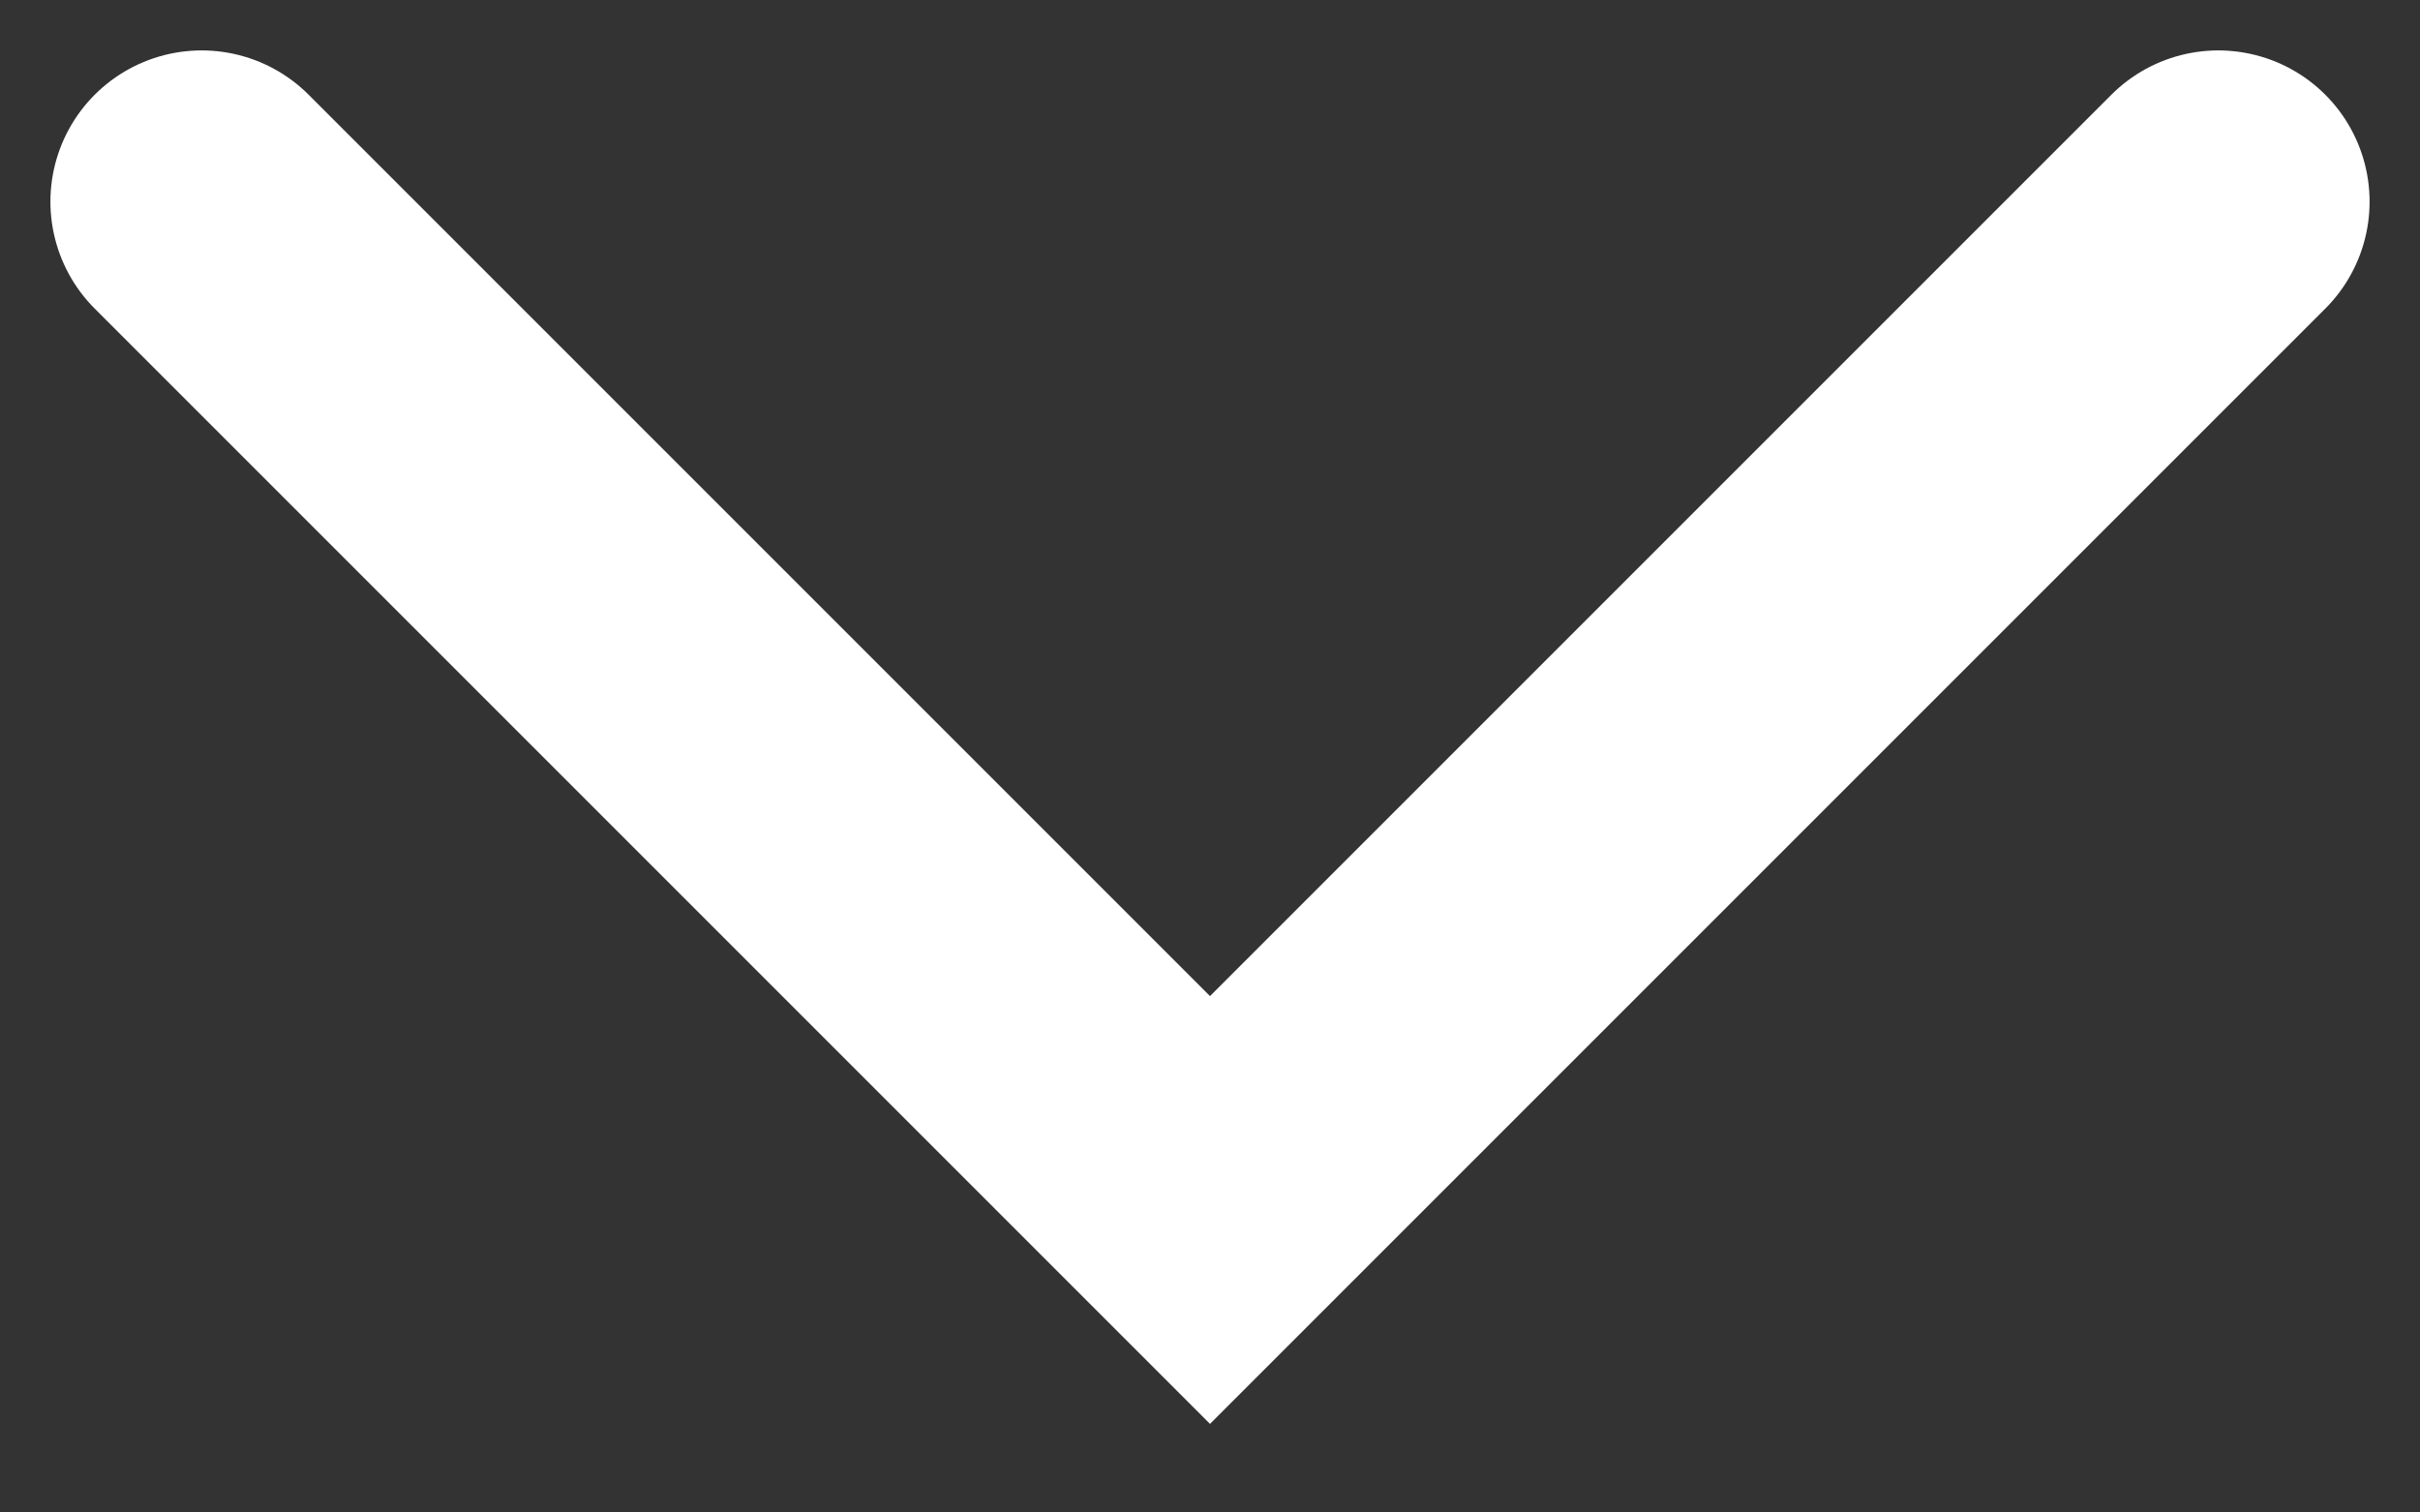
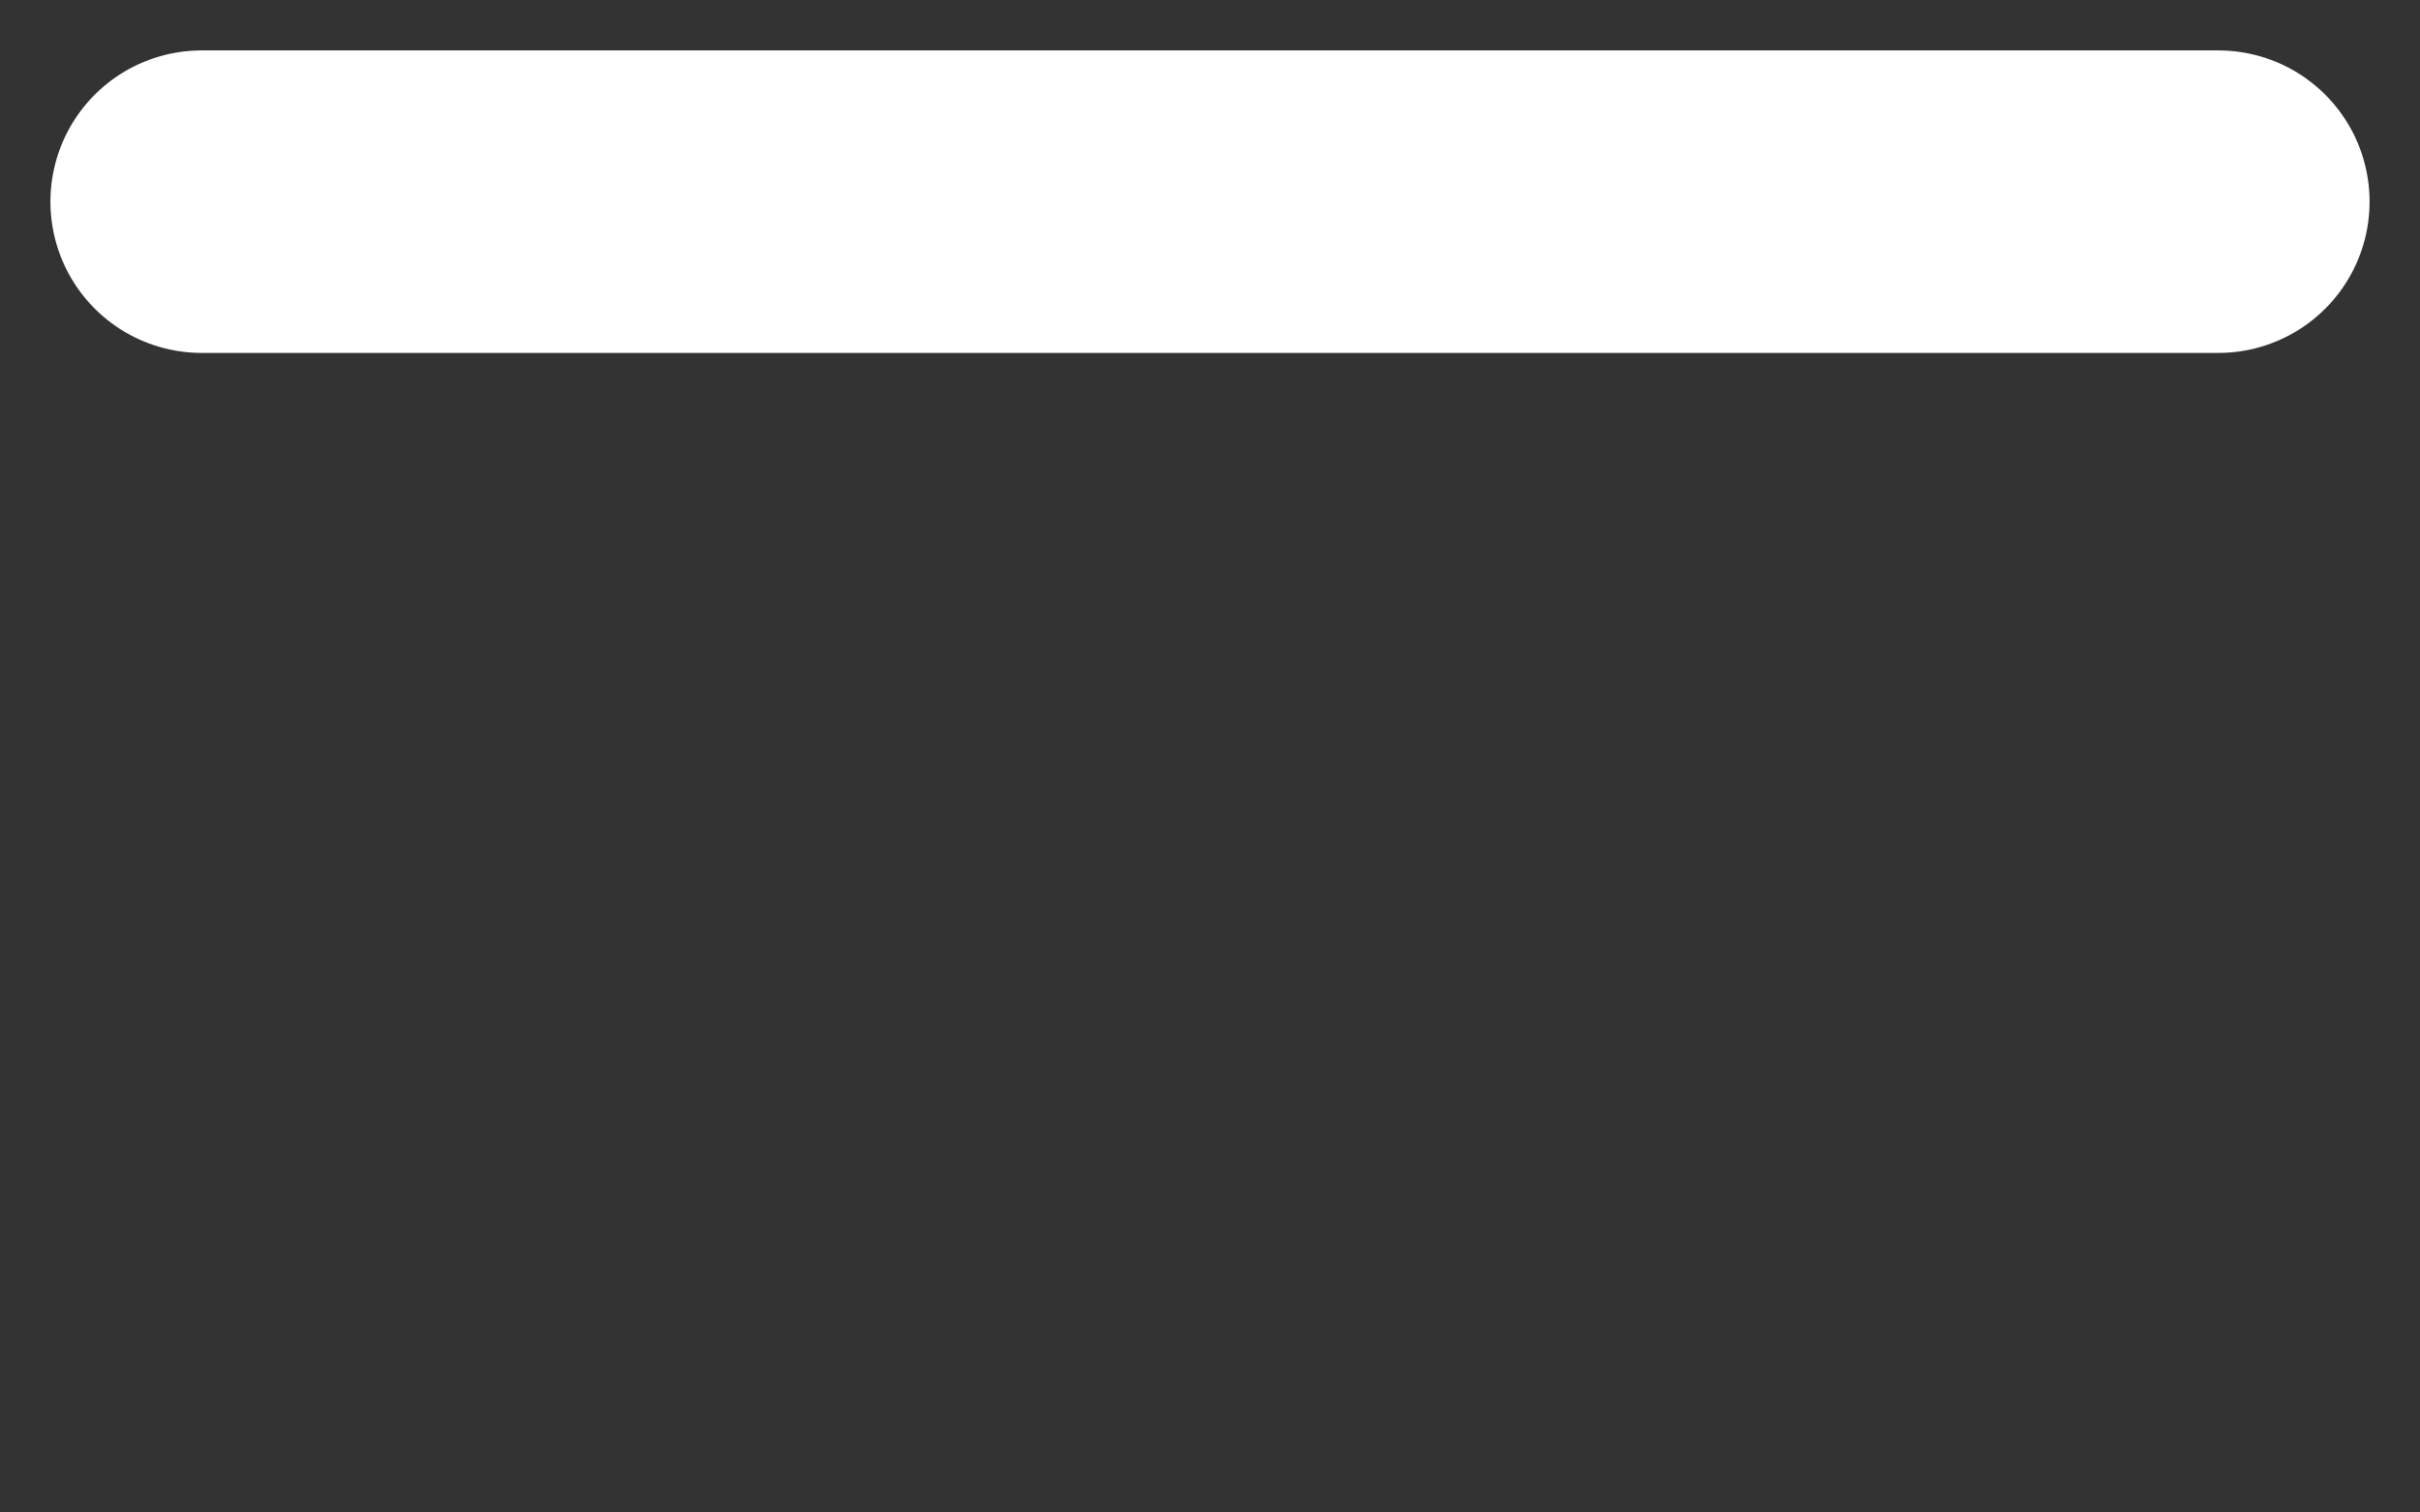
<svg xmlns="http://www.w3.org/2000/svg" width="24" height="15" viewBox="0 0 24 15" fill="none">
  <rect x="0" y="0" width="24" height="15" fill="#333333" stroke="none" />
-   <path d="M2 2L12 12L22 2" stroke="white" stroke-width="3" stroke-linecap="round" />
+   <path d="M2 2L22 2" stroke="white" stroke-width="3" stroke-linecap="round" />
</svg>